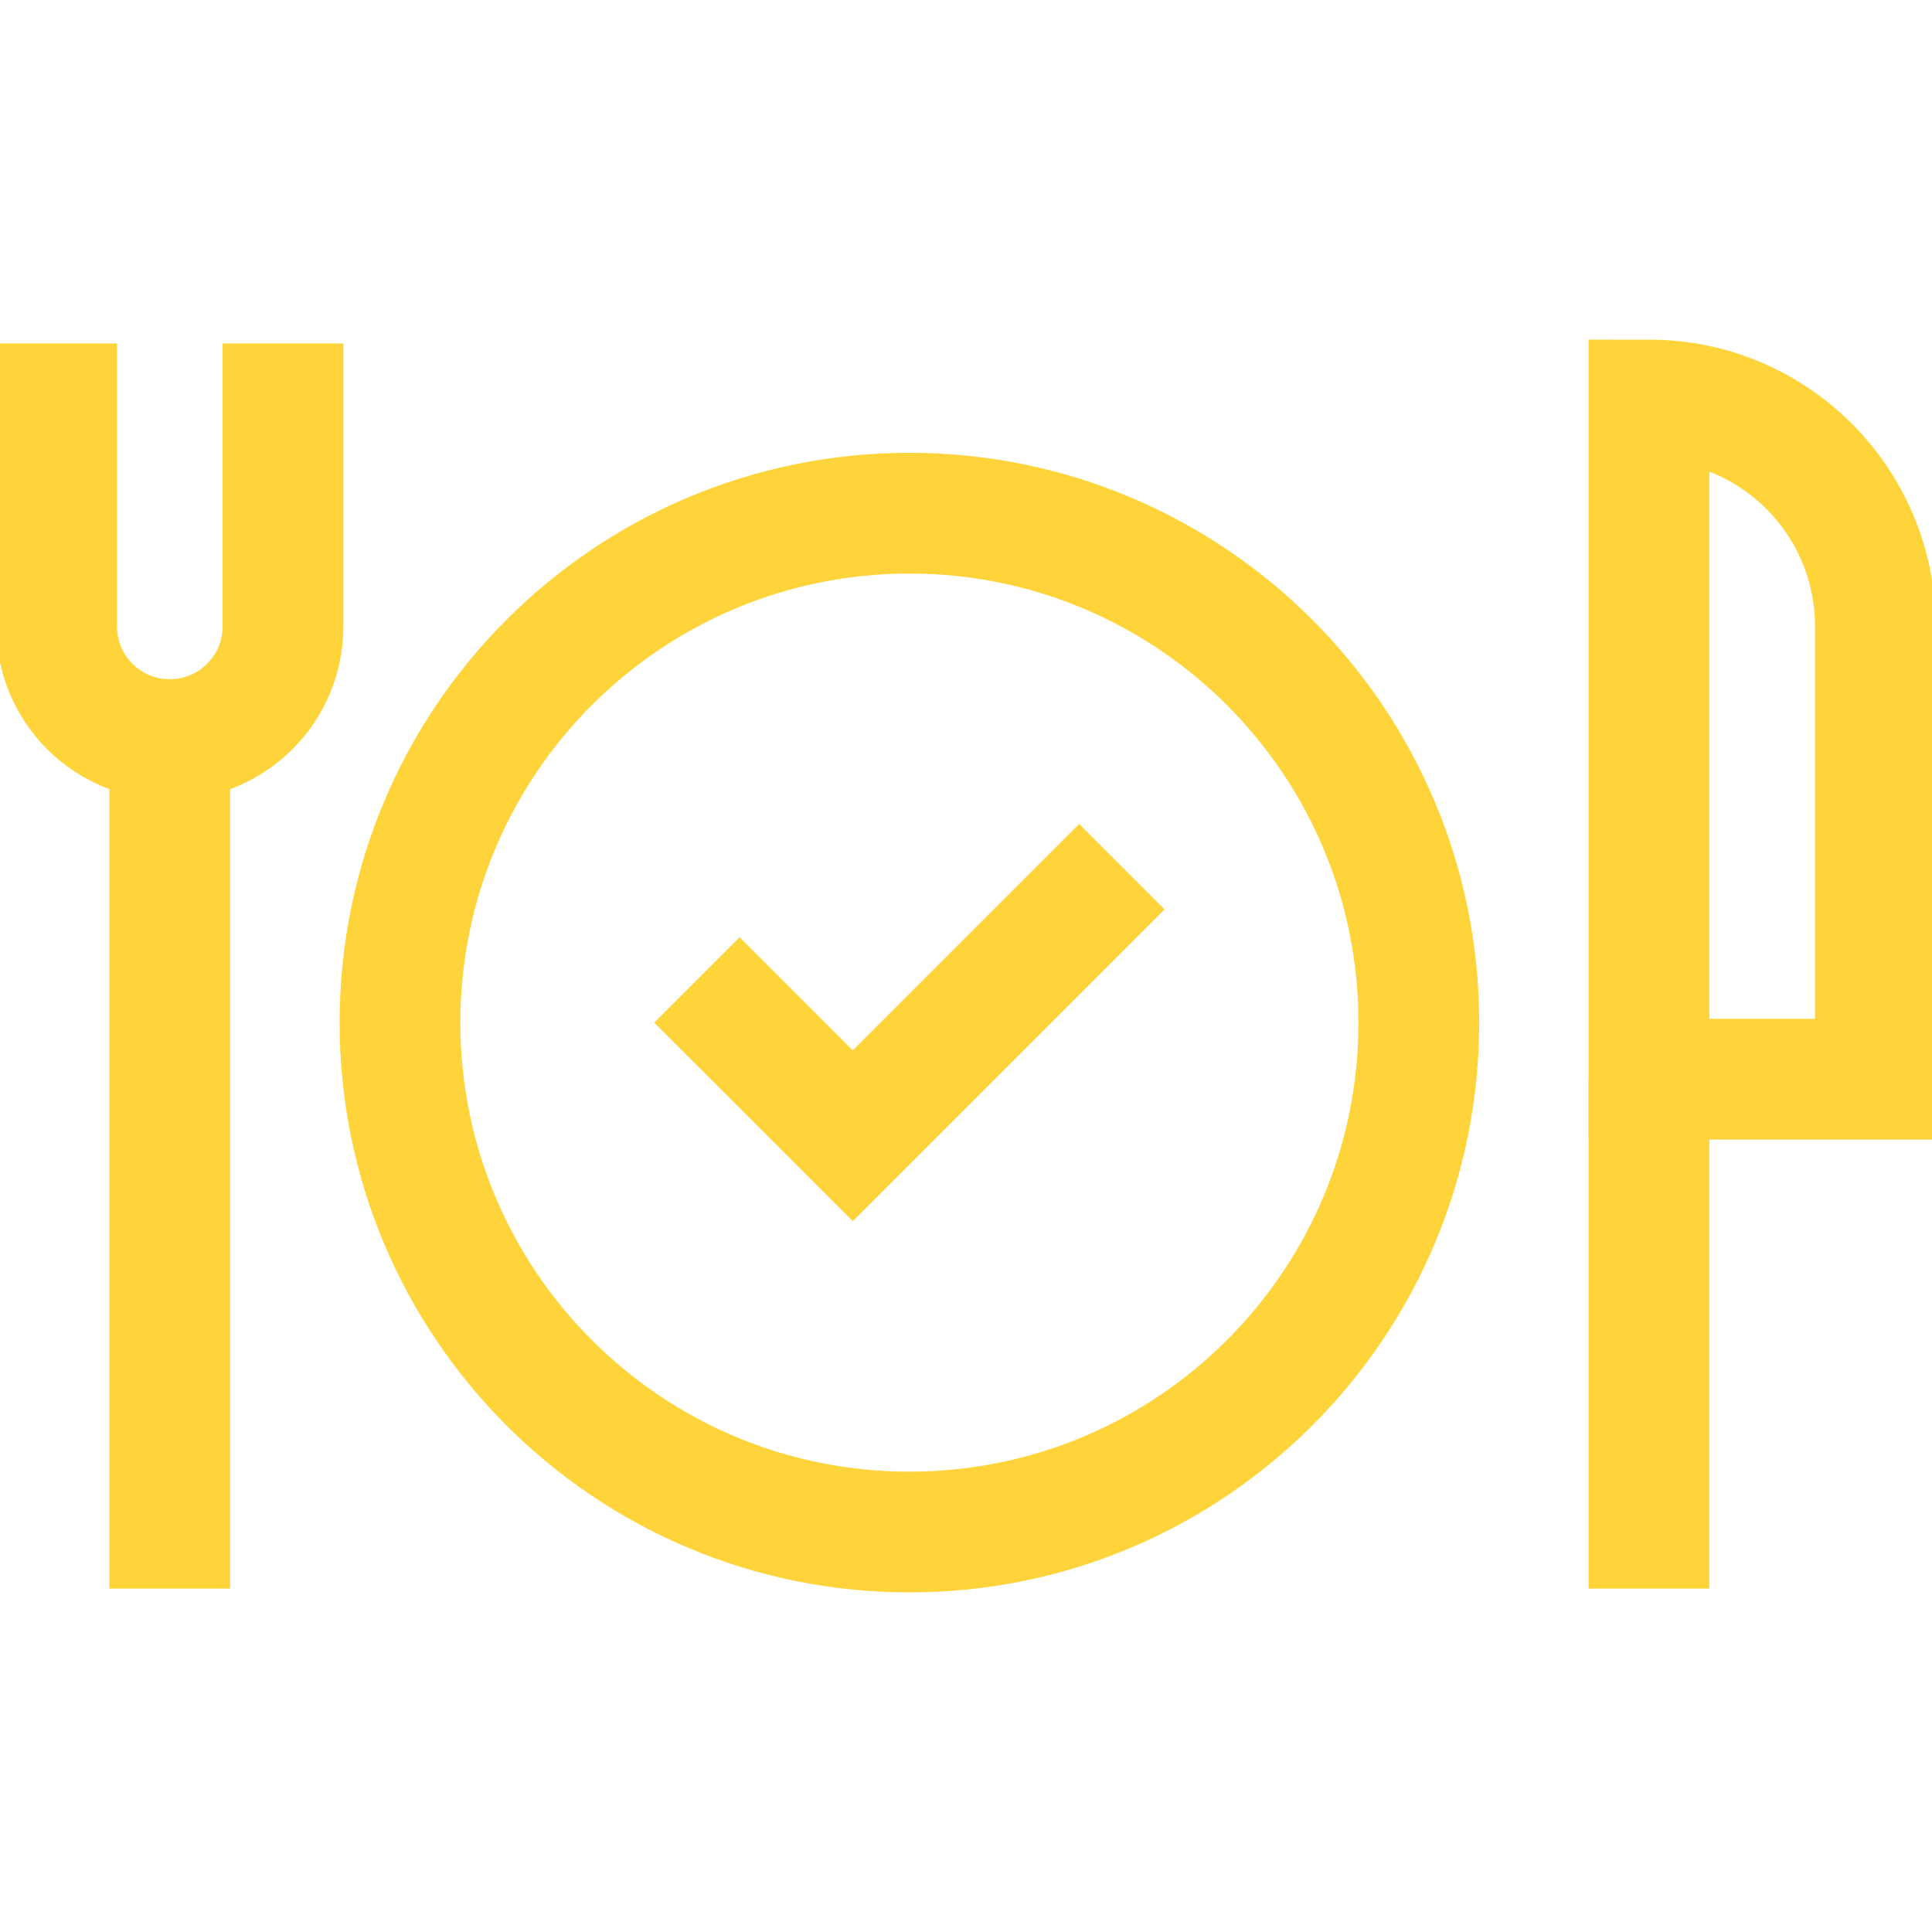
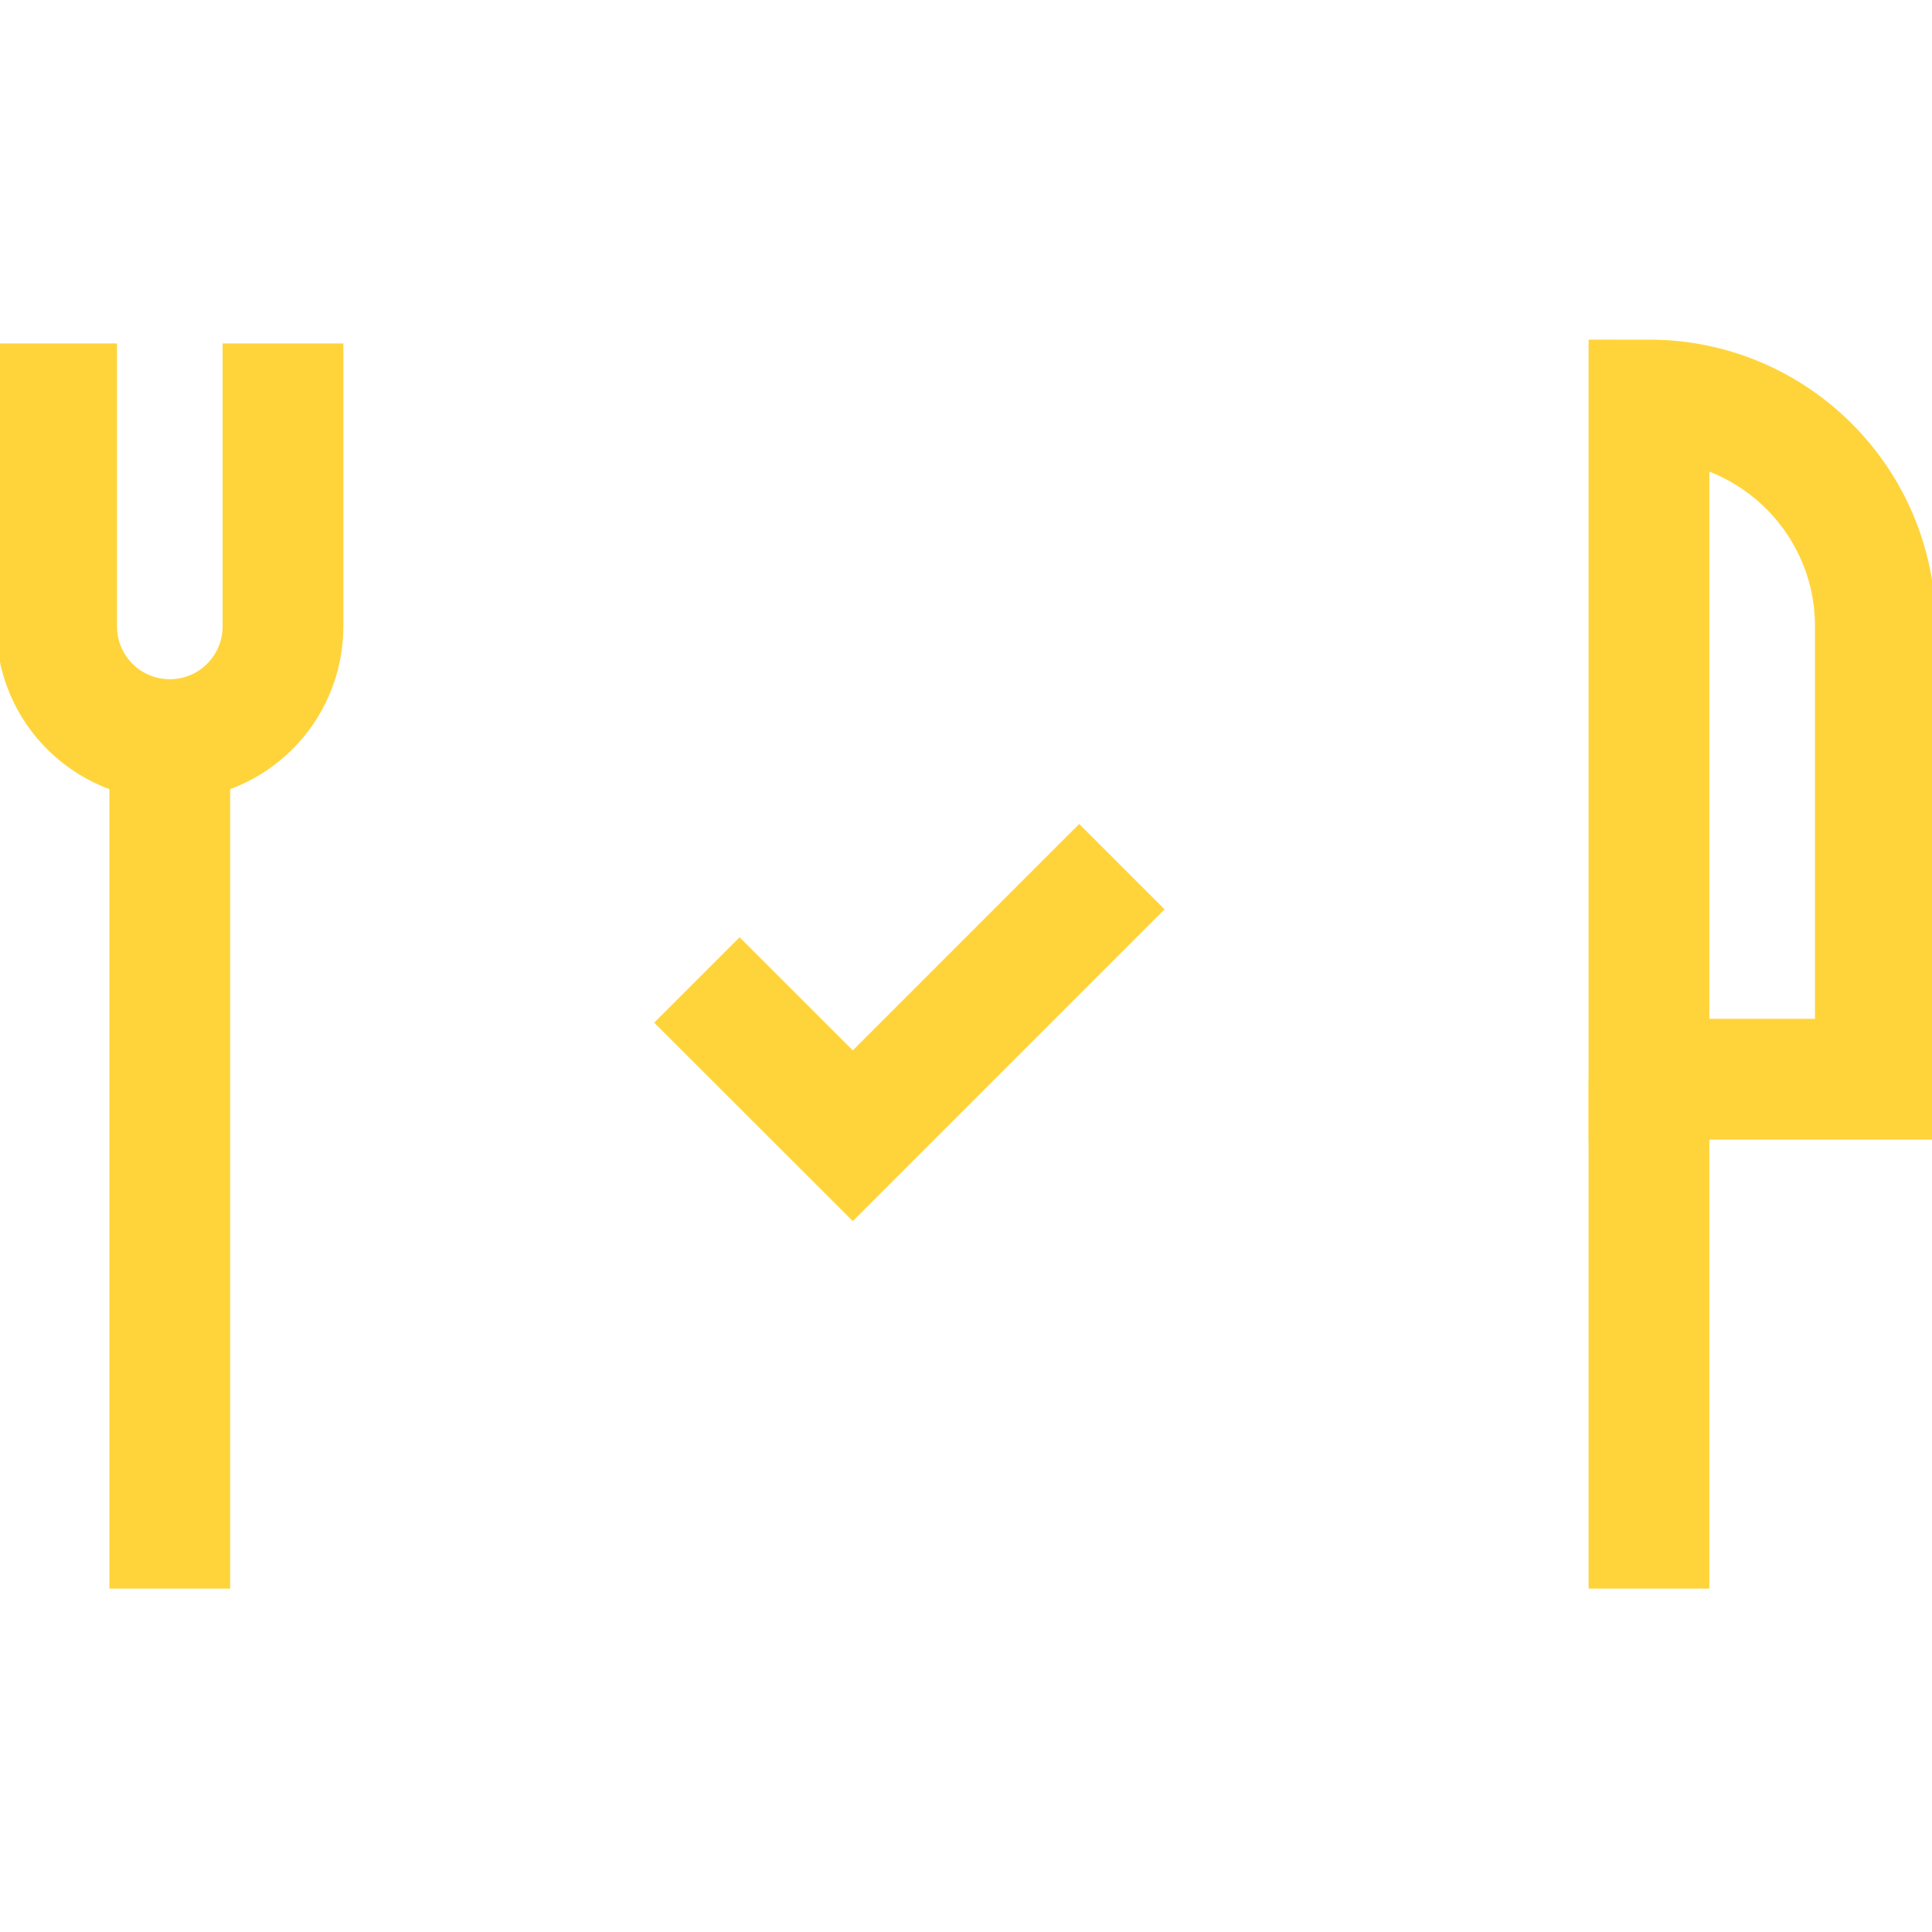
<svg xmlns="http://www.w3.org/2000/svg" width="32" height="32" viewBox="0 0 32 32" fill="none">
  <g clip-path="url(#clip0_152_178)">
    <path d="M4.687 5.688V10.375C4.687 11.411 3.848 12.25 2.812 12.25C1.777 12.25 0.938 11.411 0.938 10.375V5.688" stroke="#FFD43B" stroke-width="2" stroke-miterlimit="10" />
    <path d="M2.812 12.25V26.312" stroke="#FFD43B" stroke-width="2" stroke-miterlimit="10" />
    <path d="M27.312 17.875H31.062V10.375C31.062 8.304 29.384 6.625 27.312 6.625V17.875Z" stroke="#FFD43B" stroke-width="2" stroke-miterlimit="10" />
    <path d="M27.312 26.312V17.875" stroke="#FFD43B" stroke-width="2" stroke-miterlimit="10" />
-     <path d="M23.5 16.938C23.5 21.597 19.722 25.375 15.062 25.375C10.403 25.375 6.625 21.597 6.625 16.938C6.625 12.278 10.403 8.5 15.062 8.5C19.722 8.5 23.5 12.278 23.5 16.938Z" stroke="#FFD43B" stroke-width="2" stroke-miterlimit="10" />
    <path d="M12.25 16.938L14.125 18.812L17.875 15.062" stroke="#FFD43B" stroke-width="2" stroke-miterlimit="10" stroke-linecap="square" />
  </g>
  <defs>
    <clipPath id="clip0_152_178">
      <rect width="32" height="32" fill="white" />
    </clipPath>
  </defs>
</svg>